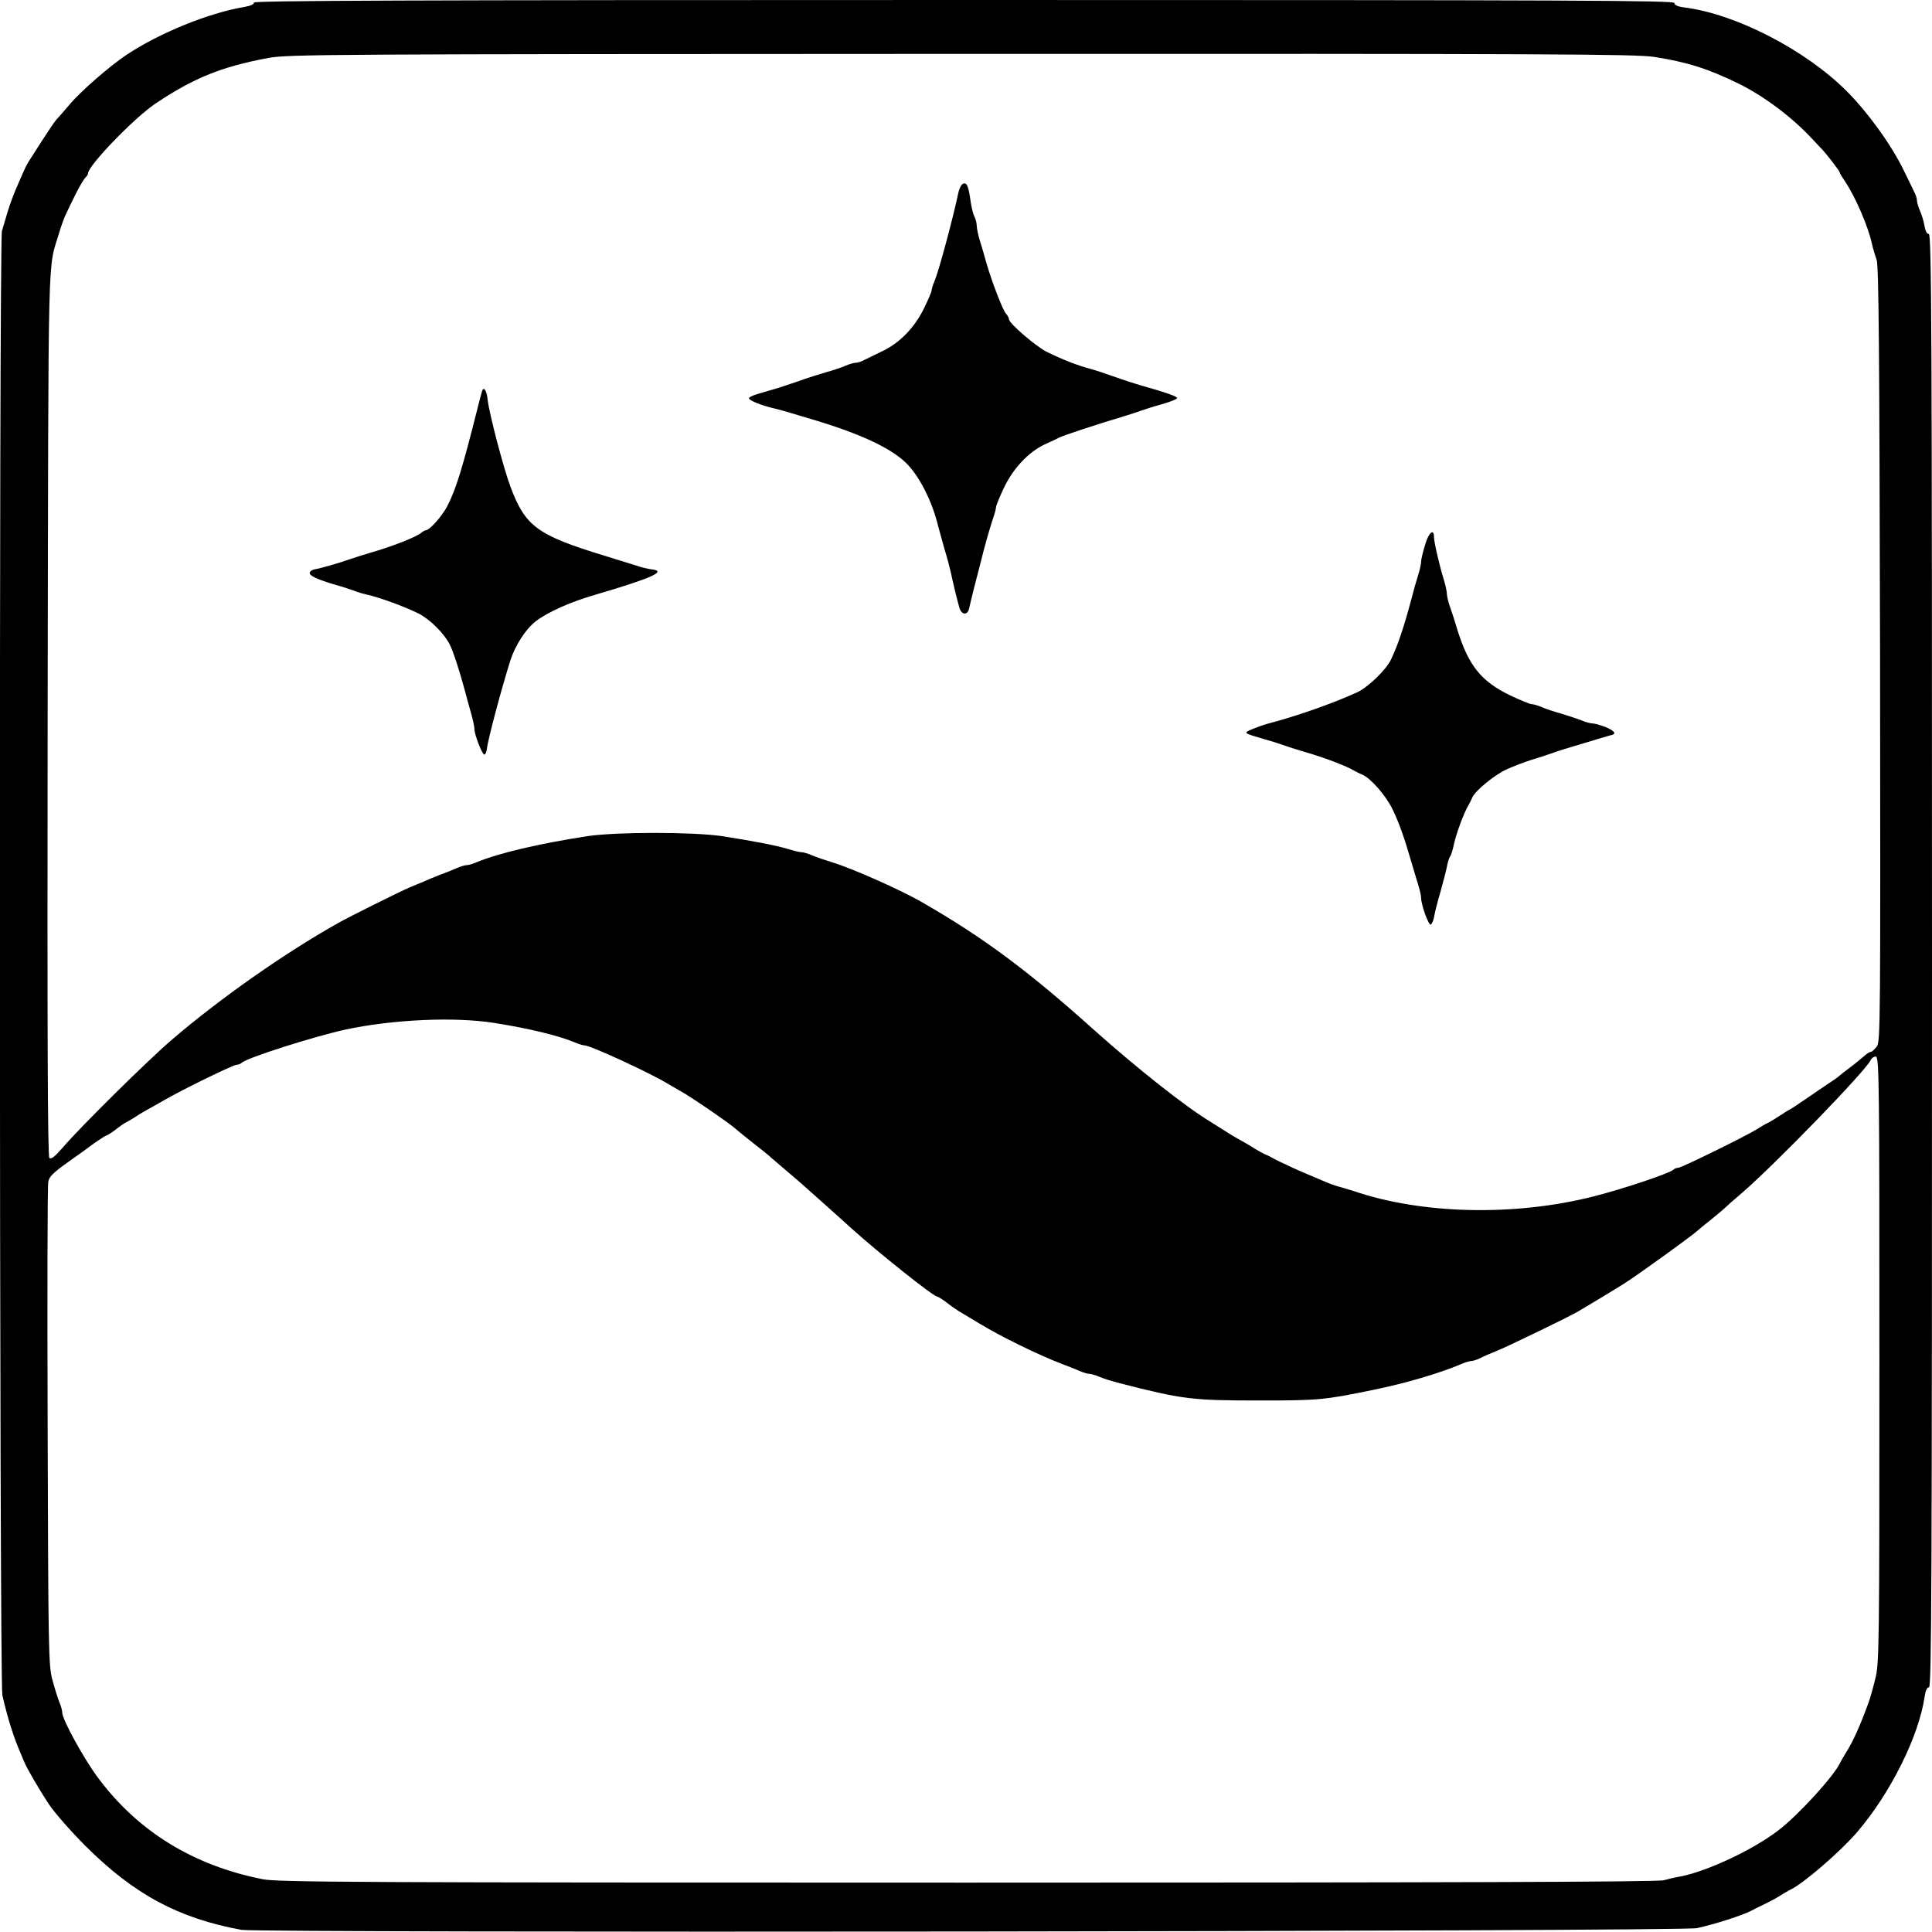
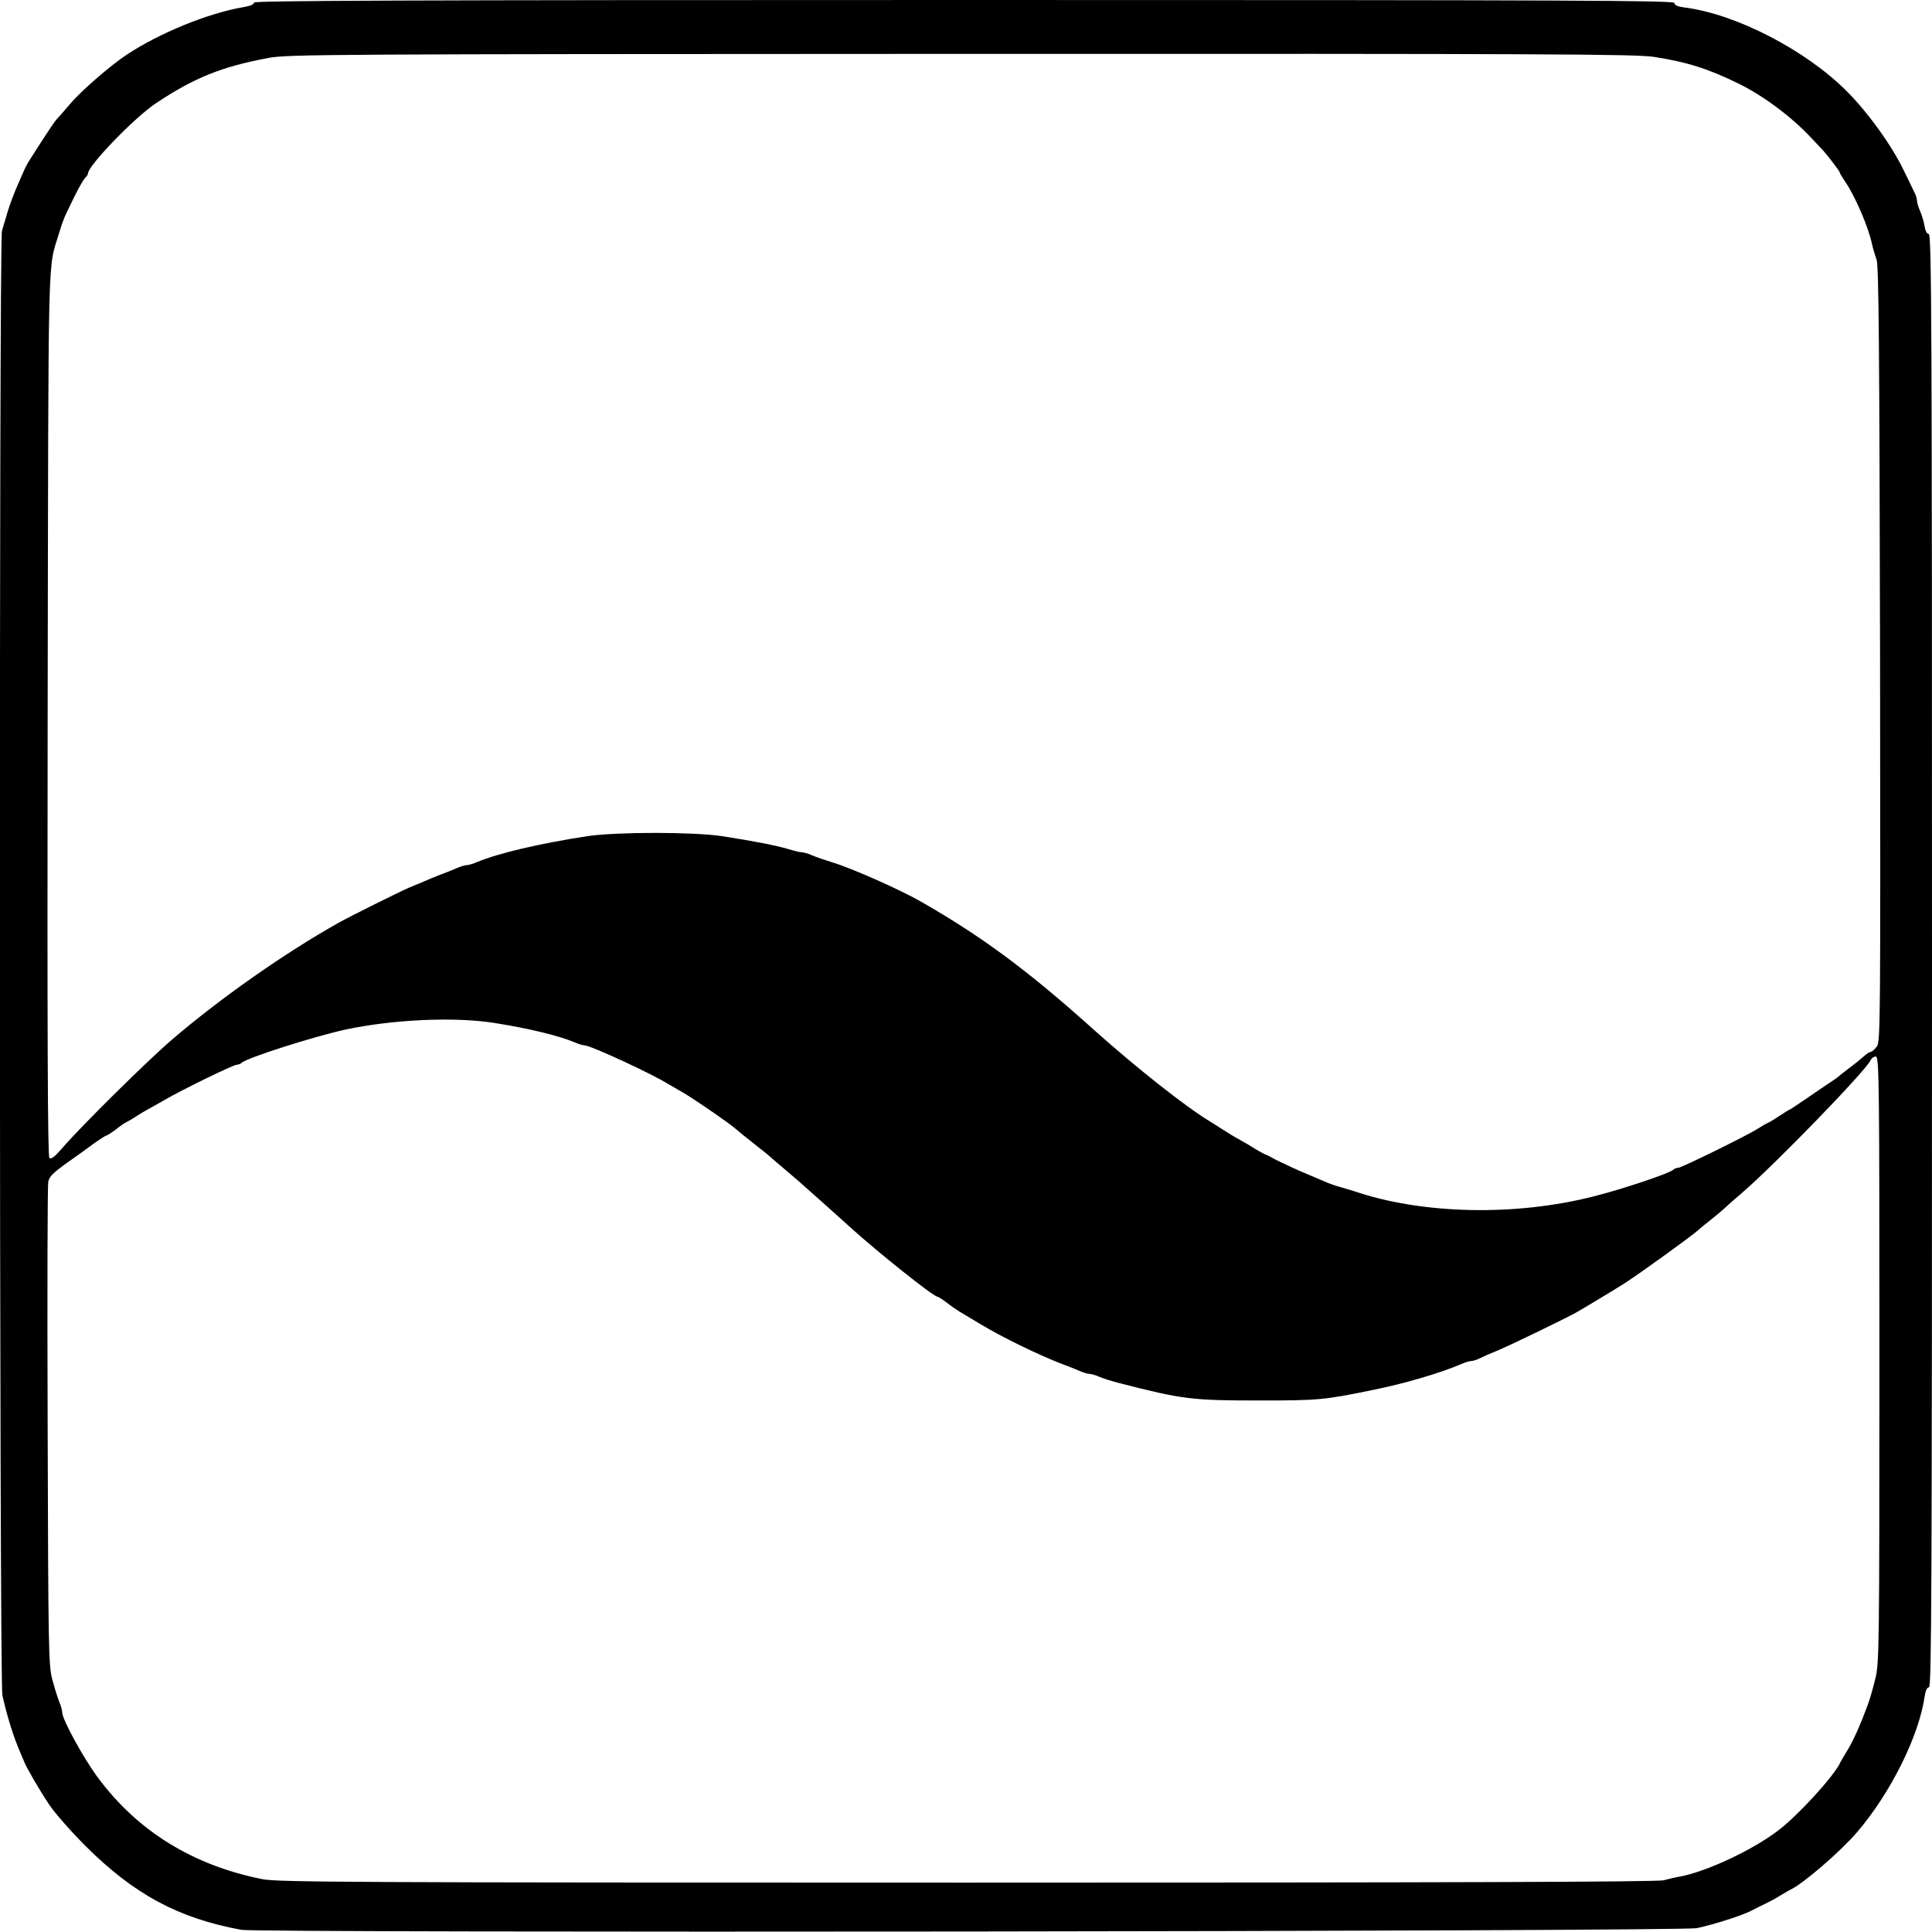
<svg xmlns="http://www.w3.org/2000/svg" version="1.0" width="900pt" height="900pt" viewBox="0 0 900 900" preserveAspectRatio="xMidYMid meet">
  <g transform="translate(0,900) scale(0.1,-0.1)" fill="#000000" stroke="none">
    <path d="M1183 8988 c1 -8 -17 -16 -48 -21 -164 -28 -391 -120 -545 -222 -77 -51 -214 -170 -265 -231 -28 -33 -56 -65 -64 -73 -7 -8 -36 -51 -65 -96 -28 -44 -57 -89 -64 -100 -6 -11 -15 -27 -18 -35 -4 -8 -19 -42 -33 -75 -15 -33 -35 -87 -45 -120 -10 -33 -22 -74 -27 -91 -14 -47 -12 -6761 2 -6821 24 -106 53 -197 84 -268 7 -16 16 -37 19 -45 11 -27 67 -124 114 -195 25 -38 102 -126 171 -195 226 -225 432 -336 726 -390 85 -15 6709 -8 6780 8 83 18 213 60 253 81 9 5 37 19 62 31 25 12 59 30 75 41 17 10 37 22 45 26 58 26 235 179 311 268 156 182 288 447 315 633 4 27 11 42 20 42 12 0 14 476 14 3385 0 2955 -2 3385 -15 3385 -9 0 -16 14 -20 38 -3 20 -13 52 -21 70 -8 18 -14 40 -14 48 0 9 -6 28 -14 42 -7 15 -28 59 -47 97 -56 117 -168 272 -265 369 -192 193 -518 361 -756 391 -32 4 -48 11 -48 21 0 12 -437 14 -3310 14 -2615 0 -3309 -3 -3307 -12z m6522 -253 c153 -24 250 -54 395 -125 116 -57 247 -155 339 -254 20 -21 43 -46 52 -55 22 -24 79 -98 79 -104 0 -4 12 -23 26 -44 46 -68 107 -208 124 -288 5 -22 15 -56 22 -75 10 -28 13 -413 16 -1838 2 -1715 2 -1804 -15 -1827 -10 -13 -23 -25 -28 -25 -6 0 -21 -10 -35 -23 -14 -12 -43 -36 -65 -52 -22 -17 -42 -32 -45 -35 -3 -4 -25 -20 -50 -36 -25 -17 -76 -51 -113 -77 -38 -26 -70 -47 -72 -47 -2 0 -21 -12 -42 -26 -21 -14 -47 -30 -58 -35 -11 -5 -33 -18 -50 -29 -47 -30 -352 -180 -367 -180 -8 0 -18 -4 -23 -9 -18 -17 -232 -89 -370 -124 -369 -94 -802 -84 -1120 25 -16 5 -43 13 -60 18 -16 4 -43 13 -60 20 -128 54 -152 64 -205 90 -25 11 -52 25 -60 30 -8 5 -22 11 -30 14 -8 4 -28 15 -45 25 -16 11 -47 29 -67 40 -21 11 -57 33 -80 48 -24 15 -51 32 -60 38 -112 67 -341 248 -538 424 -310 279 -525 438 -810 601 -96 55 -316 153 -410 182 -36 11 -80 26 -98 34 -18 8 -40 14 -48 14 -9 0 -37 7 -63 15 -53 16 -160 37 -308 60 -138 20 -488 20 -626 0 -226 -35 -414 -79 -515 -121 -18 -8 -39 -14 -47 -14 -8 0 -29 -6 -47 -14 -18 -8 -53 -22 -78 -31 -25 -10 -60 -24 -77 -32 -18 -7 -47 -20 -65 -27 -45 -19 -284 -138 -333 -166 -246 -138 -549 -350 -775 -544 -112 -96 -422 -402 -507 -501 -37 -43 -55 -57 -63 -49 -8 8 -10 572 -8 2075 4 2255 -1 2049 55 2239 9 30 22 66 29 80 6 14 27 56 45 93 19 38 40 73 46 79 7 6 13 15 13 20 0 36 215 259 315 326 178 119 306 171 525 212 90 17 274 18 3225 19 2764 1 3141 -1 3230 -14z m-5404 -4500 c165 -26 300 -59 377 -91 18 -8 39 -14 46 -14 27 0 317 -134 391 -181 17 -10 39 -23 50 -29 40 -20 231 -151 260 -177 11 -10 52 -43 90 -73 39 -30 72 -57 75 -61 3 -3 37 -32 75 -64 39 -33 75 -64 81 -70 6 -5 46 -41 90 -80 43 -38 101 -91 129 -116 124 -112 383 -319 401 -319 3 0 23 -12 43 -27 20 -16 45 -33 56 -40 11 -6 56 -34 100 -60 99 -60 270 -144 385 -188 25 -9 60 -23 78 -31 18 -8 39 -14 47 -14 8 0 29 -6 47 -14 18 -8 61 -21 96 -30 292 -75 336 -80 647 -80 276 0 303 2 535 50 144 29 310 78 408 120 18 8 39 14 47 14 7 0 26 6 42 14 15 8 48 22 73 32 40 15 342 161 380 184 30 17 192 115 215 130 68 43 329 232 345 249 3 3 28 24 55 45 28 22 57 47 66 55 9 9 47 43 85 75 153 132 575 567 598 617 5 11 17 18 25 17 15 -3 16 -136 16 -1413 0 -1343 -1 -1414 -19 -1485 -10 -41 -24 -91 -31 -110 -40 -110 -74 -185 -106 -235 -10 -16 -22 -37 -26 -45 -27 -61 -196 -246 -288 -316 -118 -91 -332 -191 -455 -215 -25 -4 -61 -13 -80 -18 -24 -8 -1027 -11 -3242 -11 -2863 0 -3216 2 -3285 16 -323 64 -581 223 -766 472 -66 88 -167 272 -167 304 0 10 -6 32 -14 50 -7 18 -22 65 -32 103 -18 66 -19 136 -22 1180 -2 611 -1 1124 3 1140 4 24 24 43 90 90 47 33 105 75 129 93 25 17 48 32 51 32 4 0 24 13 44 28 20 16 43 32 51 35 8 4 29 16 45 27 17 11 39 24 50 30 11 6 47 26 80 45 84 49 322 165 338 165 7 0 17 4 23 9 23 23 334 122 484 155 221 47 506 60 691 31z" />
-     <path d="M4483 8142 c-6 -4 -14 -21 -18 -37 -24 -116 -91 -365 -111 -413 -8 -18 -14 -38 -14 -44 0 -7 -16 -44 -35 -83 -43 -89 -112 -161 -191 -199 -32 -16 -71 -35 -86 -42 -14 -8 -33 -14 -42 -14 -8 0 -30 -6 -48 -14 -18 -8 -60 -22 -93 -31 -33 -10 -76 -23 -95 -30 -19 -7 -51 -18 -70 -24 -37 -13 -63 -21 -143 -44 -26 -7 -48 -17 -48 -22 0 -10 53 -32 111 -46 19 -4 58 -15 85 -23 28 -9 73 -22 100 -30 215 -64 359 -130 432 -199 63 -59 125 -180 153 -297 5 -19 18 -66 29 -105 12 -38 25 -88 30 -110 10 -48 30 -131 40 -165 10 -36 39 -38 46 -3 3 15 13 55 21 88 9 33 22 87 31 120 20 82 43 162 59 210 8 23 14 46 14 53 0 6 16 46 36 88 42 90 114 167 189 203 28 12 58 27 68 32 18 10 186 65 287 95 30 9 71 22 90 29 19 7 66 22 103 32 38 11 69 23 70 28 2 8 -43 24 -173 61 -30 9 -71 22 -90 29 -82 29 -107 37 -135 45 -67 18 -129 42 -209 81 -50 25 -176 133 -176 152 0 6 -6 18 -14 26 -16 19 -66 150 -91 236 -9 33 -23 81 -31 106 -8 26 -14 57 -14 68 0 12 -5 31 -11 43 -6 11 -15 47 -19 80 -9 65 -18 82 -37 70z" />
-     <path d="M2246 7179 c-3 -8 -12 -43 -21 -79 -70 -279 -101 -380 -141 -457 -24 -47 -83 -113 -100 -113 -4 0 -15 -6 -23 -13 -23 -19 -135 -63 -236 -92 -33 -10 -76 -23 -95 -30 -50 -18 -142 -44 -164 -47 -11 -2 -21 -9 -23 -15 -5 -14 34 -32 122 -58 33 -9 71 -22 85 -27 14 -6 41 -14 60 -18 57 -13 168 -53 238 -87 54 -27 120 -92 148 -147 15 -30 42 -112 69 -211 7 -27 20 -75 29 -106 9 -31 16 -64 16 -75 0 -26 36 -119 46 -119 5 0 10 11 12 25 4 43 68 282 110 415 23 70 72 146 118 181 58 44 161 90 279 124 265 78 336 110 258 118 -15 2 -46 9 -68 17 -22 7 -87 27 -145 45 -318 97 -373 137 -443 325 -33 90 -97 335 -105 400 -4 44 -18 67 -26 44z" />
-     <path d="M6638 6460 c-10 -32 -18 -67 -18 -77 0 -10 -6 -38 -14 -63 -8 -25 -22 -74 -31 -110 -33 -124 -61 -210 -94 -280 -23 -50 -108 -132 -161 -156 -112 -51 -279 -110 -410 -144 -19 -5 -53 -17 -75 -26 -45 -19 -46 -18 60 -49 33 -9 76 -23 95 -30 19 -7 62 -20 95 -30 87 -25 186 -63 225 -86 8 -5 25 -13 37 -18 40 -18 108 -96 140 -161 30 -62 55 -132 89 -250 9 -30 22 -75 30 -100 8 -25 14 -53 14 -62 0 -32 34 -128 45 -125 5 2 13 19 16 38 3 19 16 70 29 114 12 44 26 96 30 116 3 19 10 42 15 49 5 7 12 30 16 49 11 54 47 152 70 191 5 8 13 24 18 36 14 31 99 101 157 129 28 13 82 34 120 46 38 11 85 27 104 34 19 7 62 20 95 30 33 10 83 25 110 33 28 8 56 17 63 18 24 6 11 21 -31 38 -23 9 -50 16 -59 16 -10 0 -32 6 -50 14 -18 7 -60 21 -93 31 -33 9 -75 23 -93 31 -18 8 -40 14 -48 14 -8 0 -53 19 -100 41 -134 65 -193 138 -245 305 -11 38 -27 87 -35 109 -8 23 -14 49 -14 59 0 10 -6 39 -14 65 -21 68 -46 176 -46 200 0 42 -26 19 -42 -39z" />
  </g>
</svg>